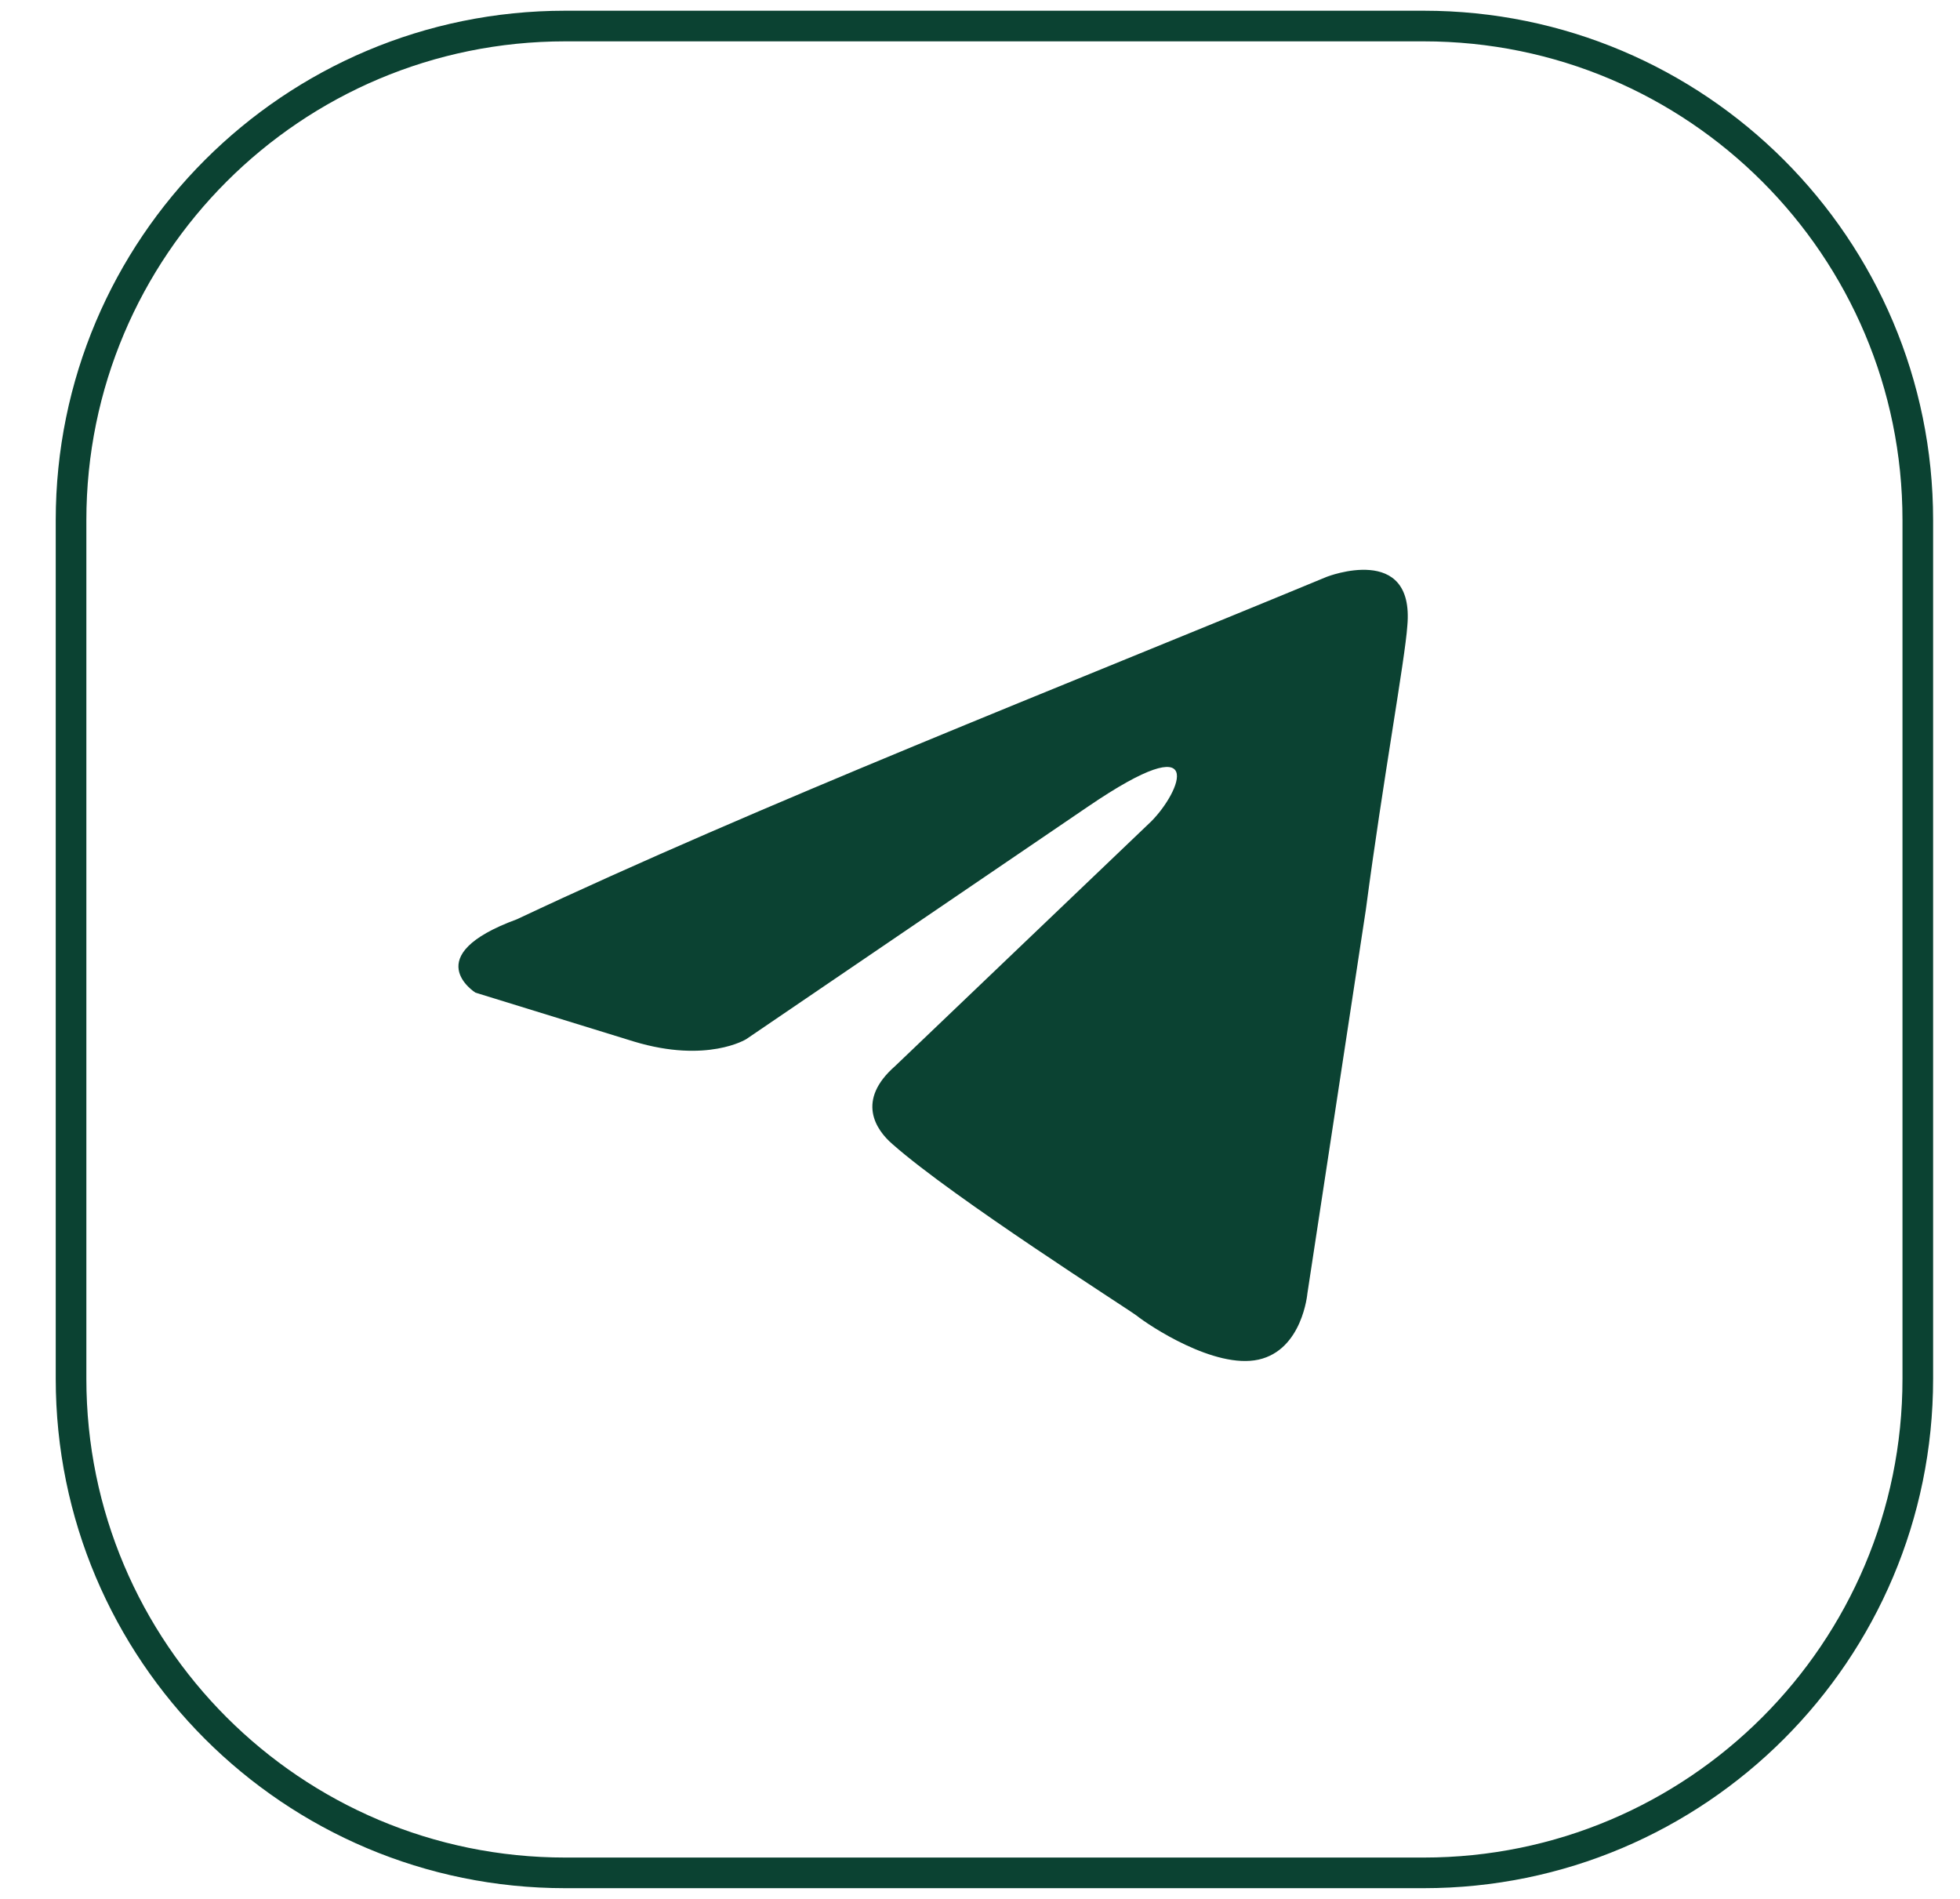
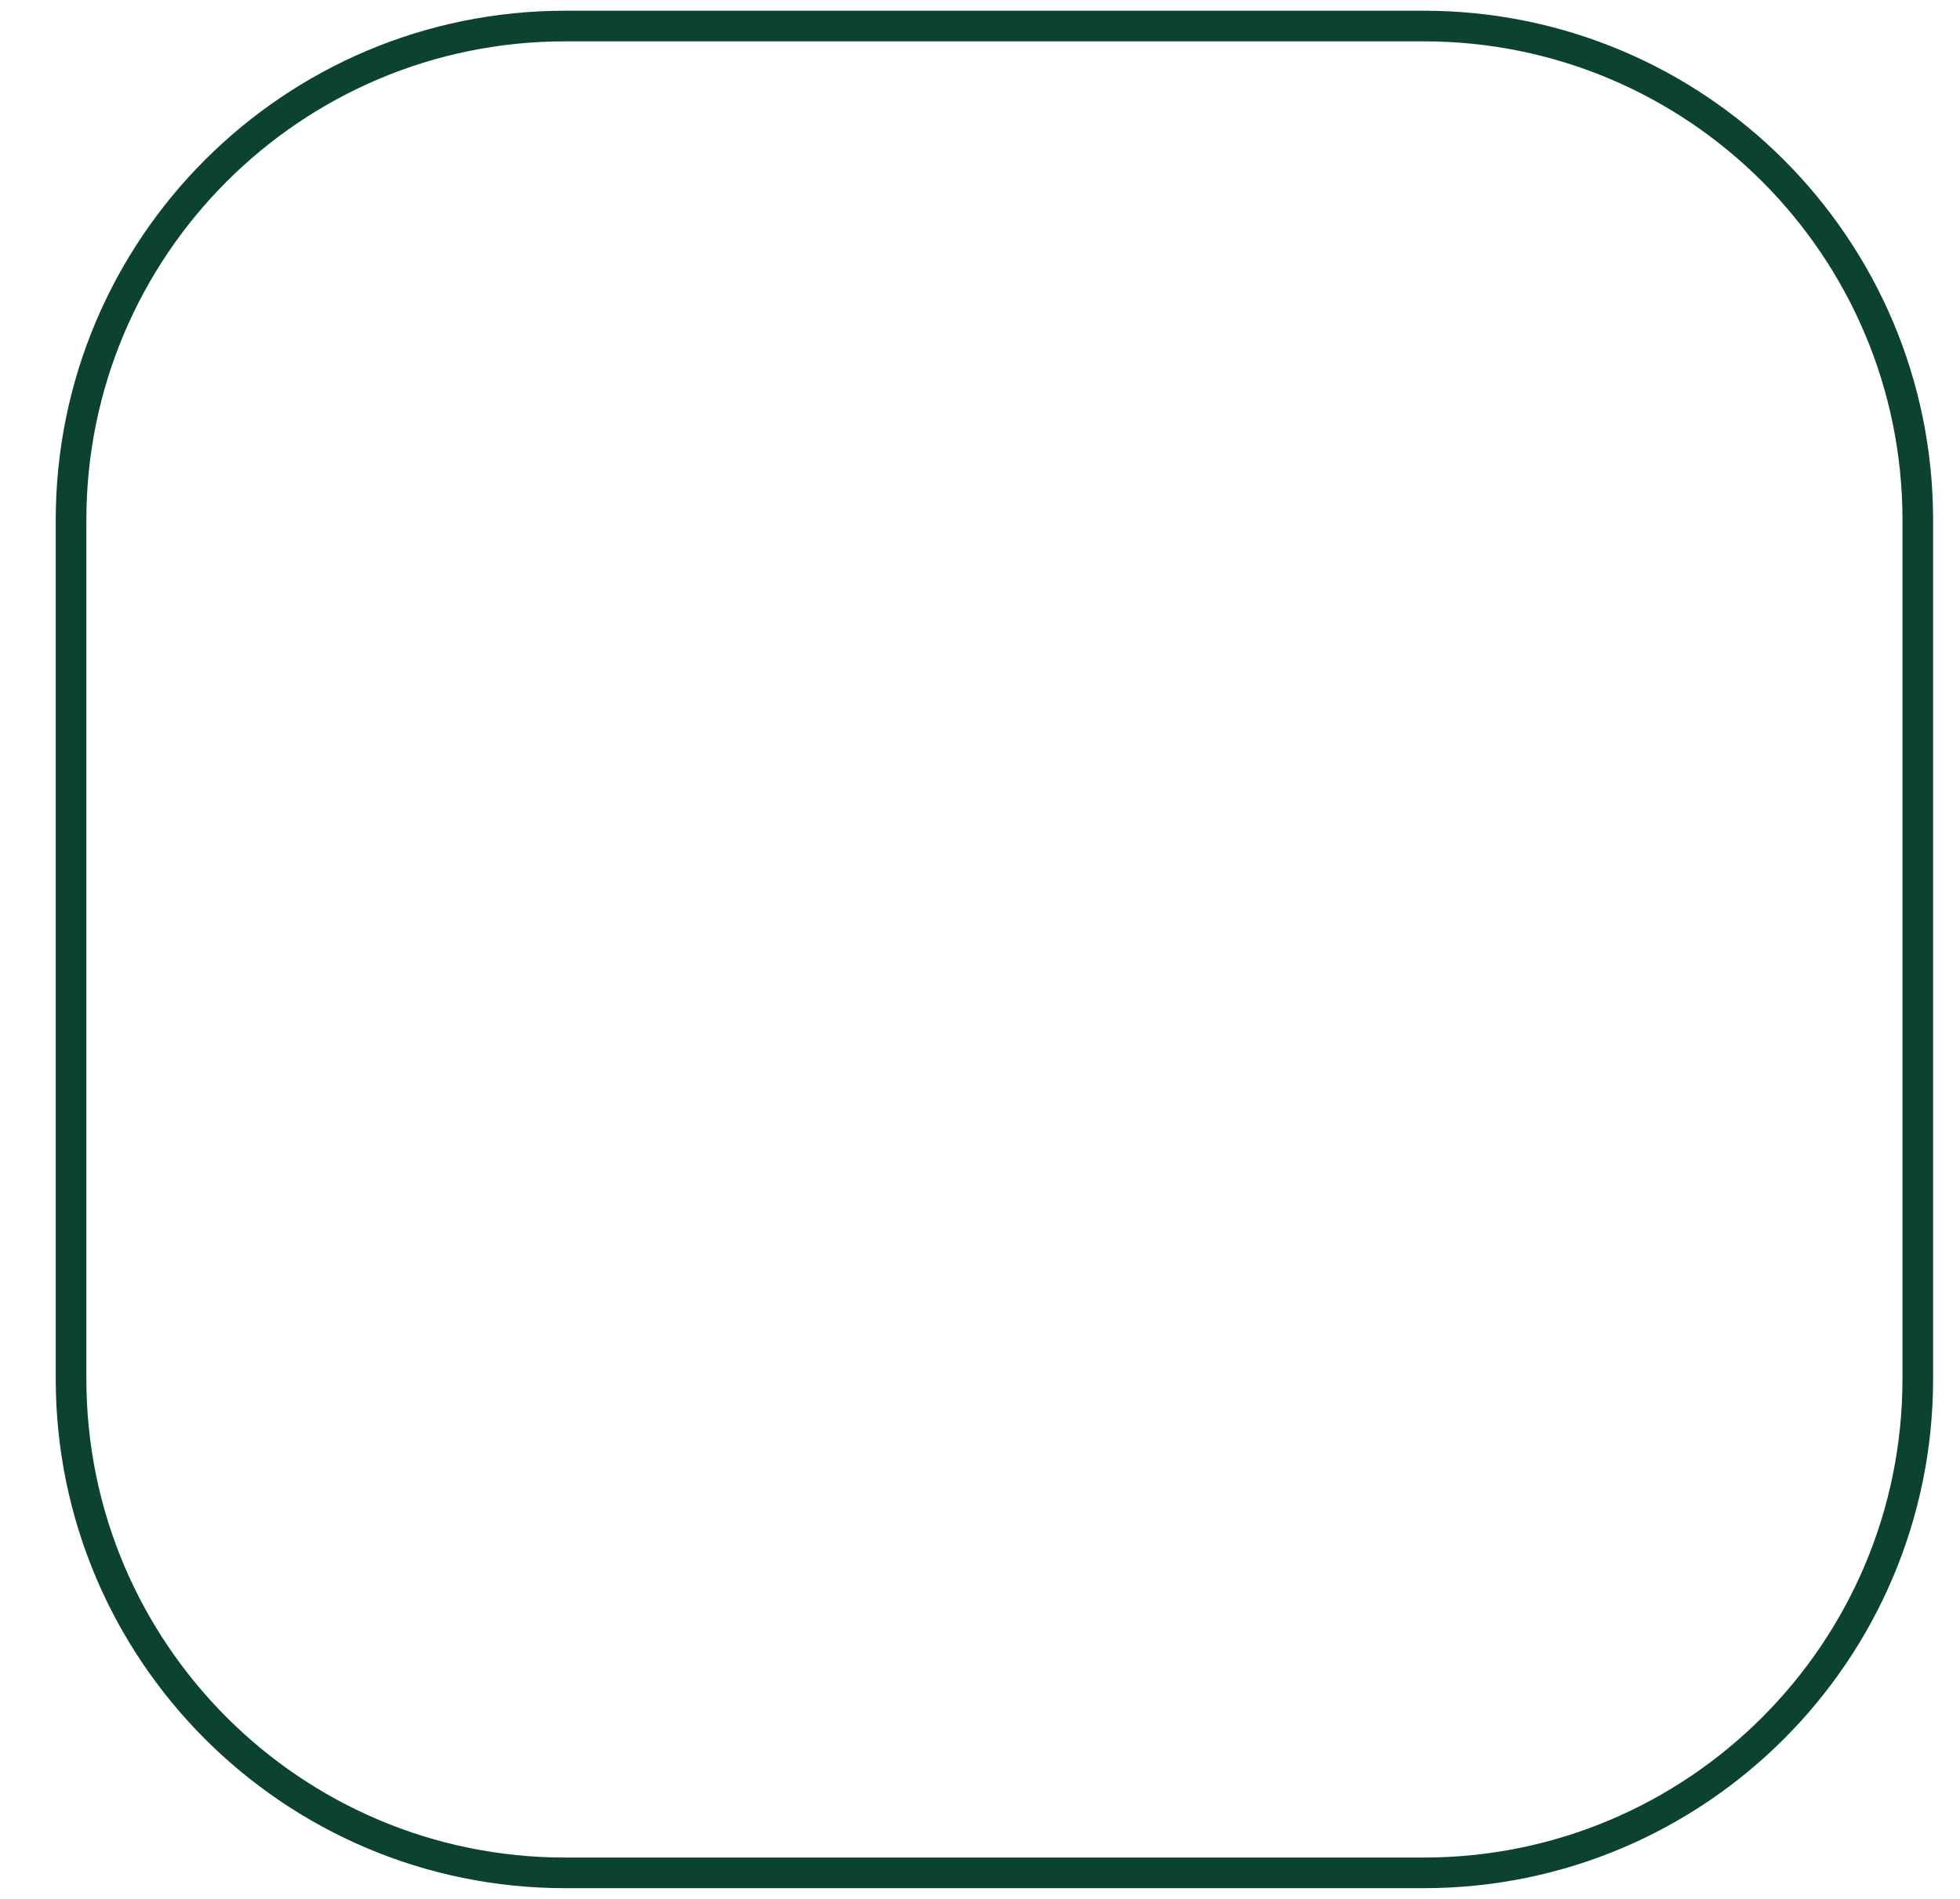
<svg xmlns="http://www.w3.org/2000/svg" width="32" height="31" viewBox="0 0 32 31" fill="none">
-   <path d="M21.663 9.416C21.663 9.416 23.097 8.857 22.977 10.215C22.938 10.774 22.579 12.731 22.3 14.848L21.345 21.117C21.345 21.117 21.265 22.036 20.548 22.196C19.831 22.355 18.756 21.637 18.556 21.477C18.397 21.357 15.569 19.56 14.574 18.681C14.295 18.442 13.976 17.963 14.614 17.404L18.795 13.41C19.273 12.931 19.751 11.812 17.76 13.17L12.184 16.964C12.184 16.964 11.546 17.364 10.352 17.004L7.762 16.205C7.762 16.205 6.807 15.606 8.44 15.007C12.423 13.13 17.323 11.213 21.663 9.416Z" fill="#0B4232" />
  <path d="M23.244 0.425H9.228C4.772 0.425 1.16 4.036 1.16 8.492V22.508C1.16 26.963 4.772 30.575 9.228 30.575H23.244C27.699 30.575 31.311 26.963 31.311 22.508V8.492C31.311 4.036 27.699 0.425 23.244 0.425Z" stroke="#0B4232" stroke-width="0.5" />
</svg>